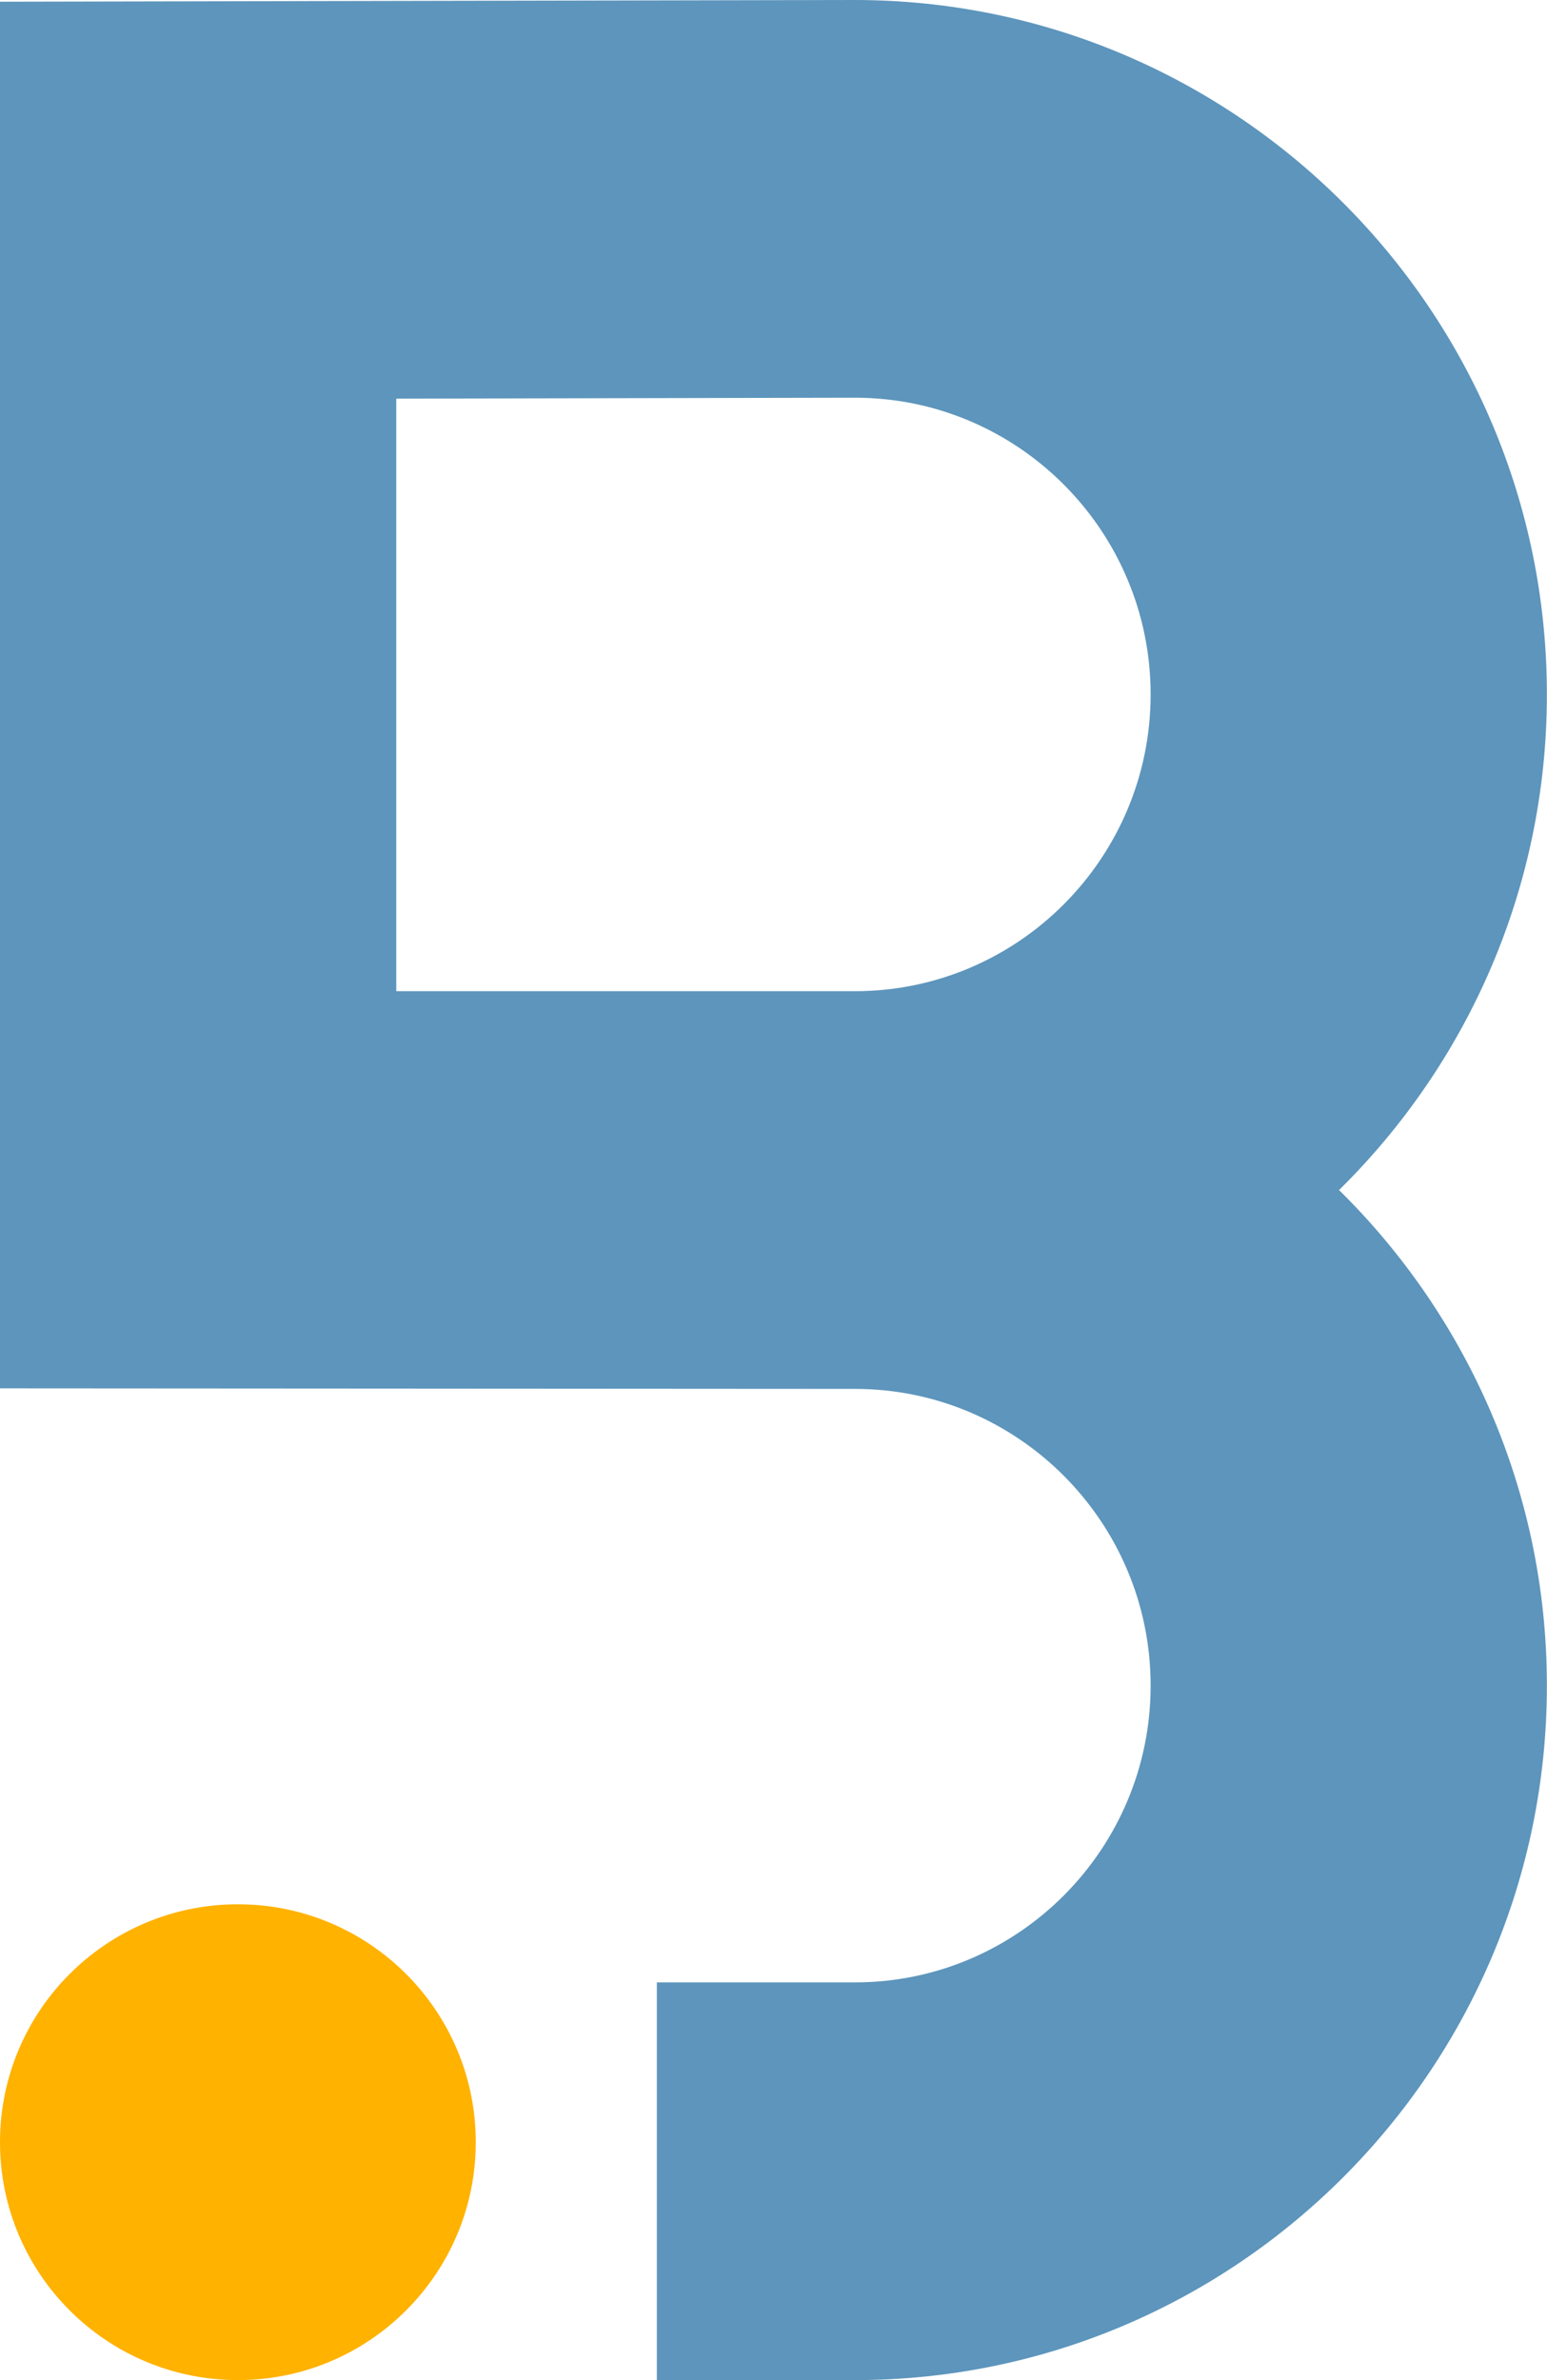
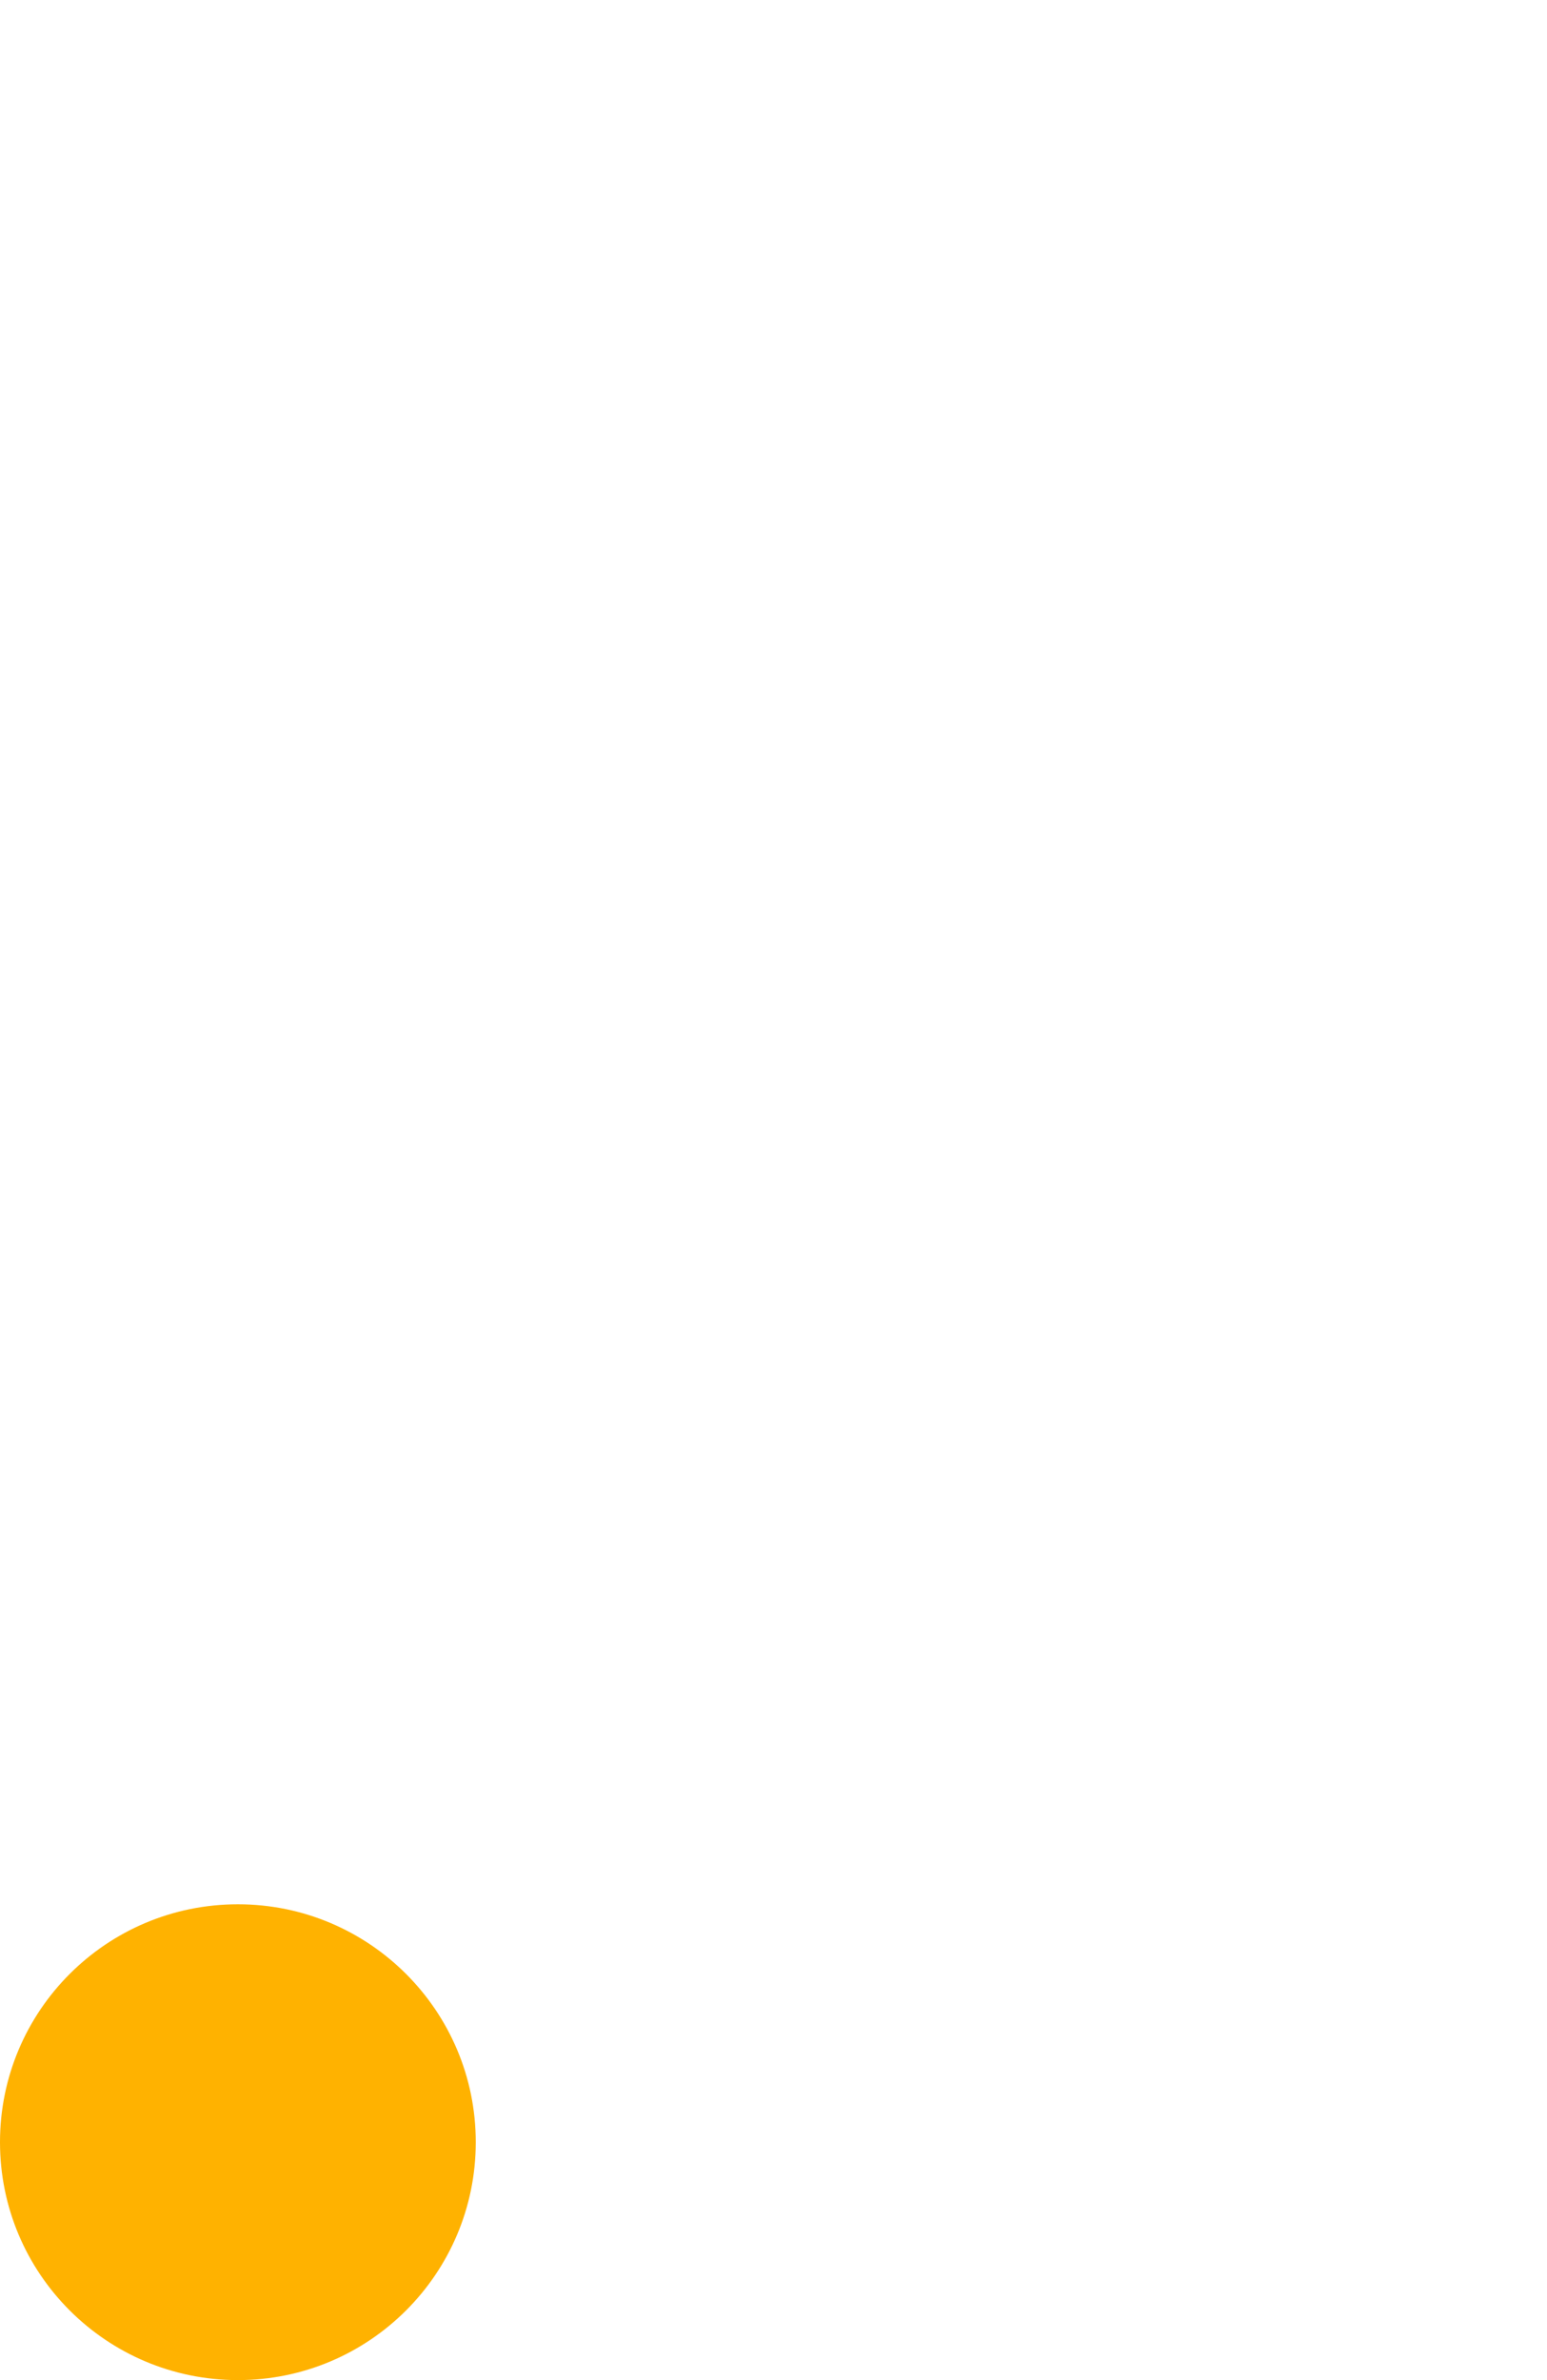
<svg xmlns="http://www.w3.org/2000/svg" width="100%" height="100%" viewBox="0 0 65 100" xml:space="preserve" style="fill-rule:evenodd;clip-rule:evenodd;stroke-linejoin:round;stroke-miterlimit:2;">
  <clipPath id="_clip1">
-     <path d="M35.923,41.645L16.65,41.645L16.65,16.749C29.499,16.723 35.923,16.71 35.923,16.71C42.773,16.71 48.346,22.303 48.346,29.177C48.346,36.052 42.773,41.645 35.923,41.645L35.923,41.645ZM64.995,29.177C64.995,13.089 51.954,0 35.907,0C35.907,0 23.938,0.024 0,0.072L0,58.332C23.949,58.347 35.923,58.355 35.923,58.355C42.773,58.355 48.346,63.947 48.346,70.822C48.346,77.696 42.773,83.29 35.923,83.29L27.599,83.29L27.599,100L35.923,100C51.954,100 64.995,86.911 64.995,70.822C64.995,62.673 61.646,55.299 56.262,50C61.646,44.701 64.995,37.326 64.995,29.177L64.995,29.177Z" />
-   </clipPath>
+     </clipPath>
  <g clip-path="url(#_clip1)">
    <rect x="-1" y="-1" width="66.995" height="102" style="fill:rgb(93,149,188);" />
  </g>
  <g transform="matrix(1,0,0,1,0,80.009)">
    <clipPath id="_clip2">
      <path d="M0,9.996C0,4.475 4.475,0 9.995,0C15.515,0 19.99,4.475 19.99,9.996C19.99,15.516 15.515,19.991 9.995,19.991C4.475,19.991 0,15.516 0,9.996Z" />
    </clipPath>
    <g clip-path="url(#_clip2)">
      <rect x="-1" y="-1" width="21.99" height="21.99" style="fill:rgb(255,178,0);" />
    </g>
  </g>
</svg>